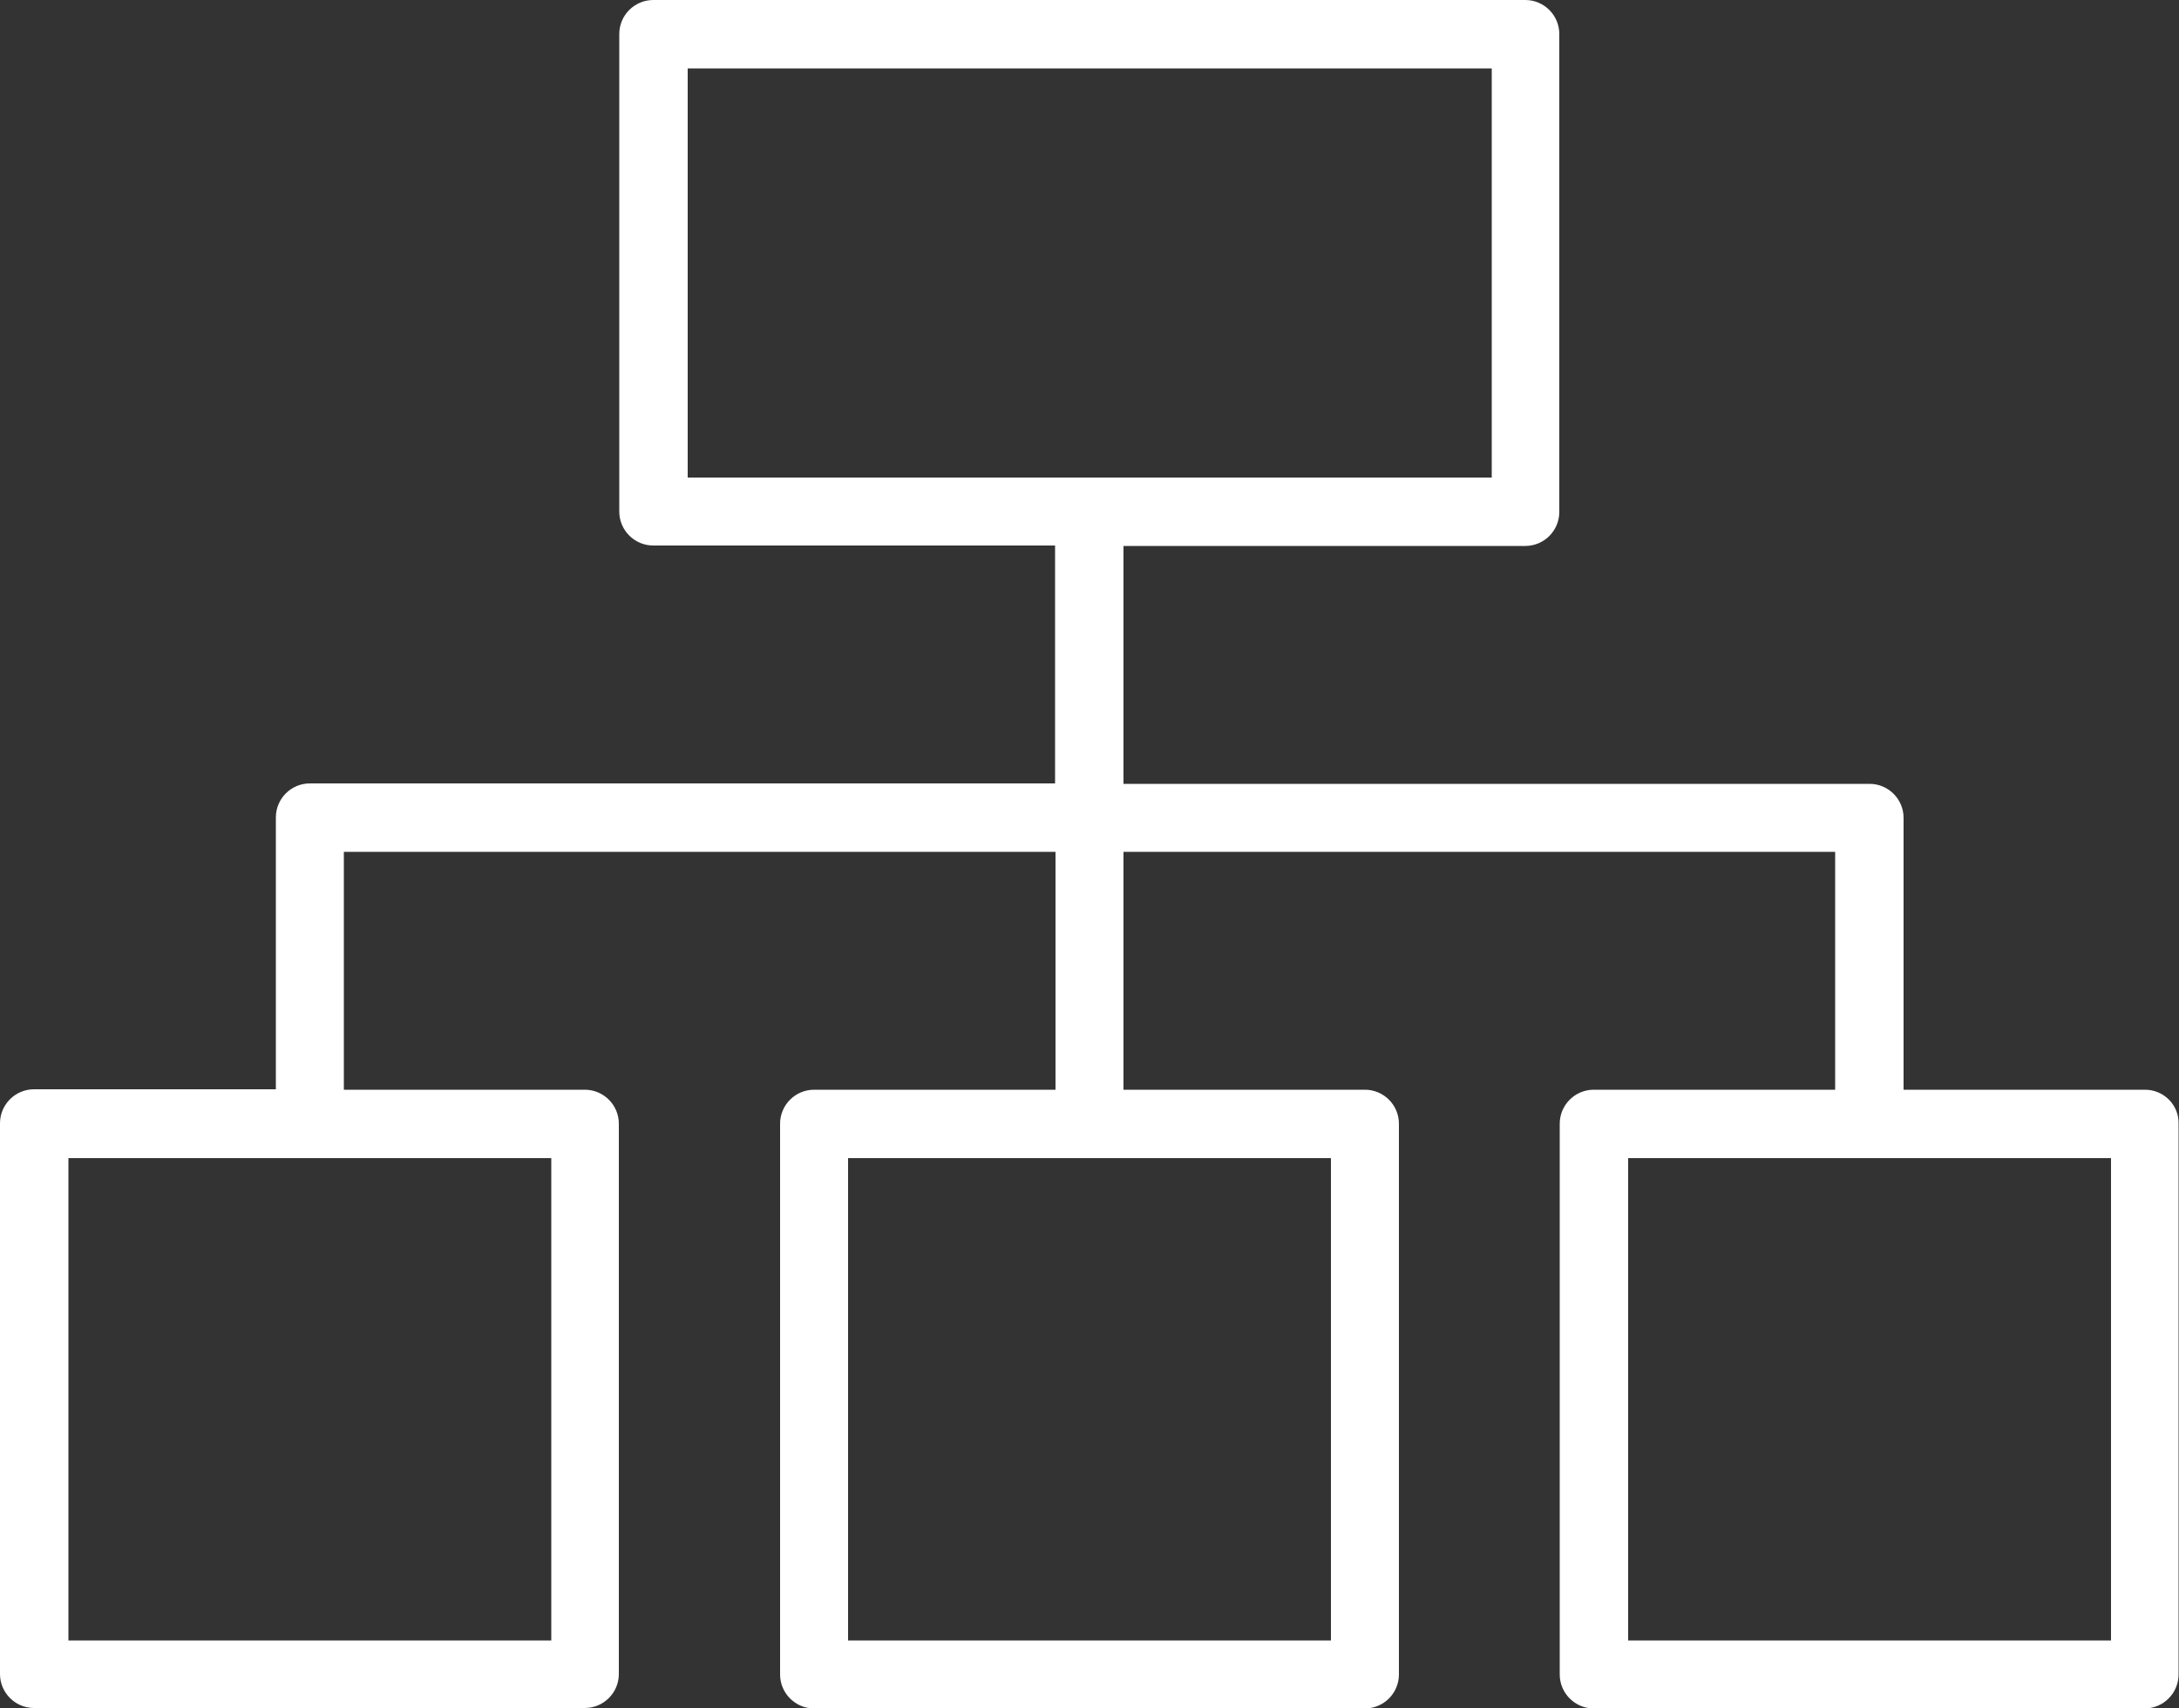
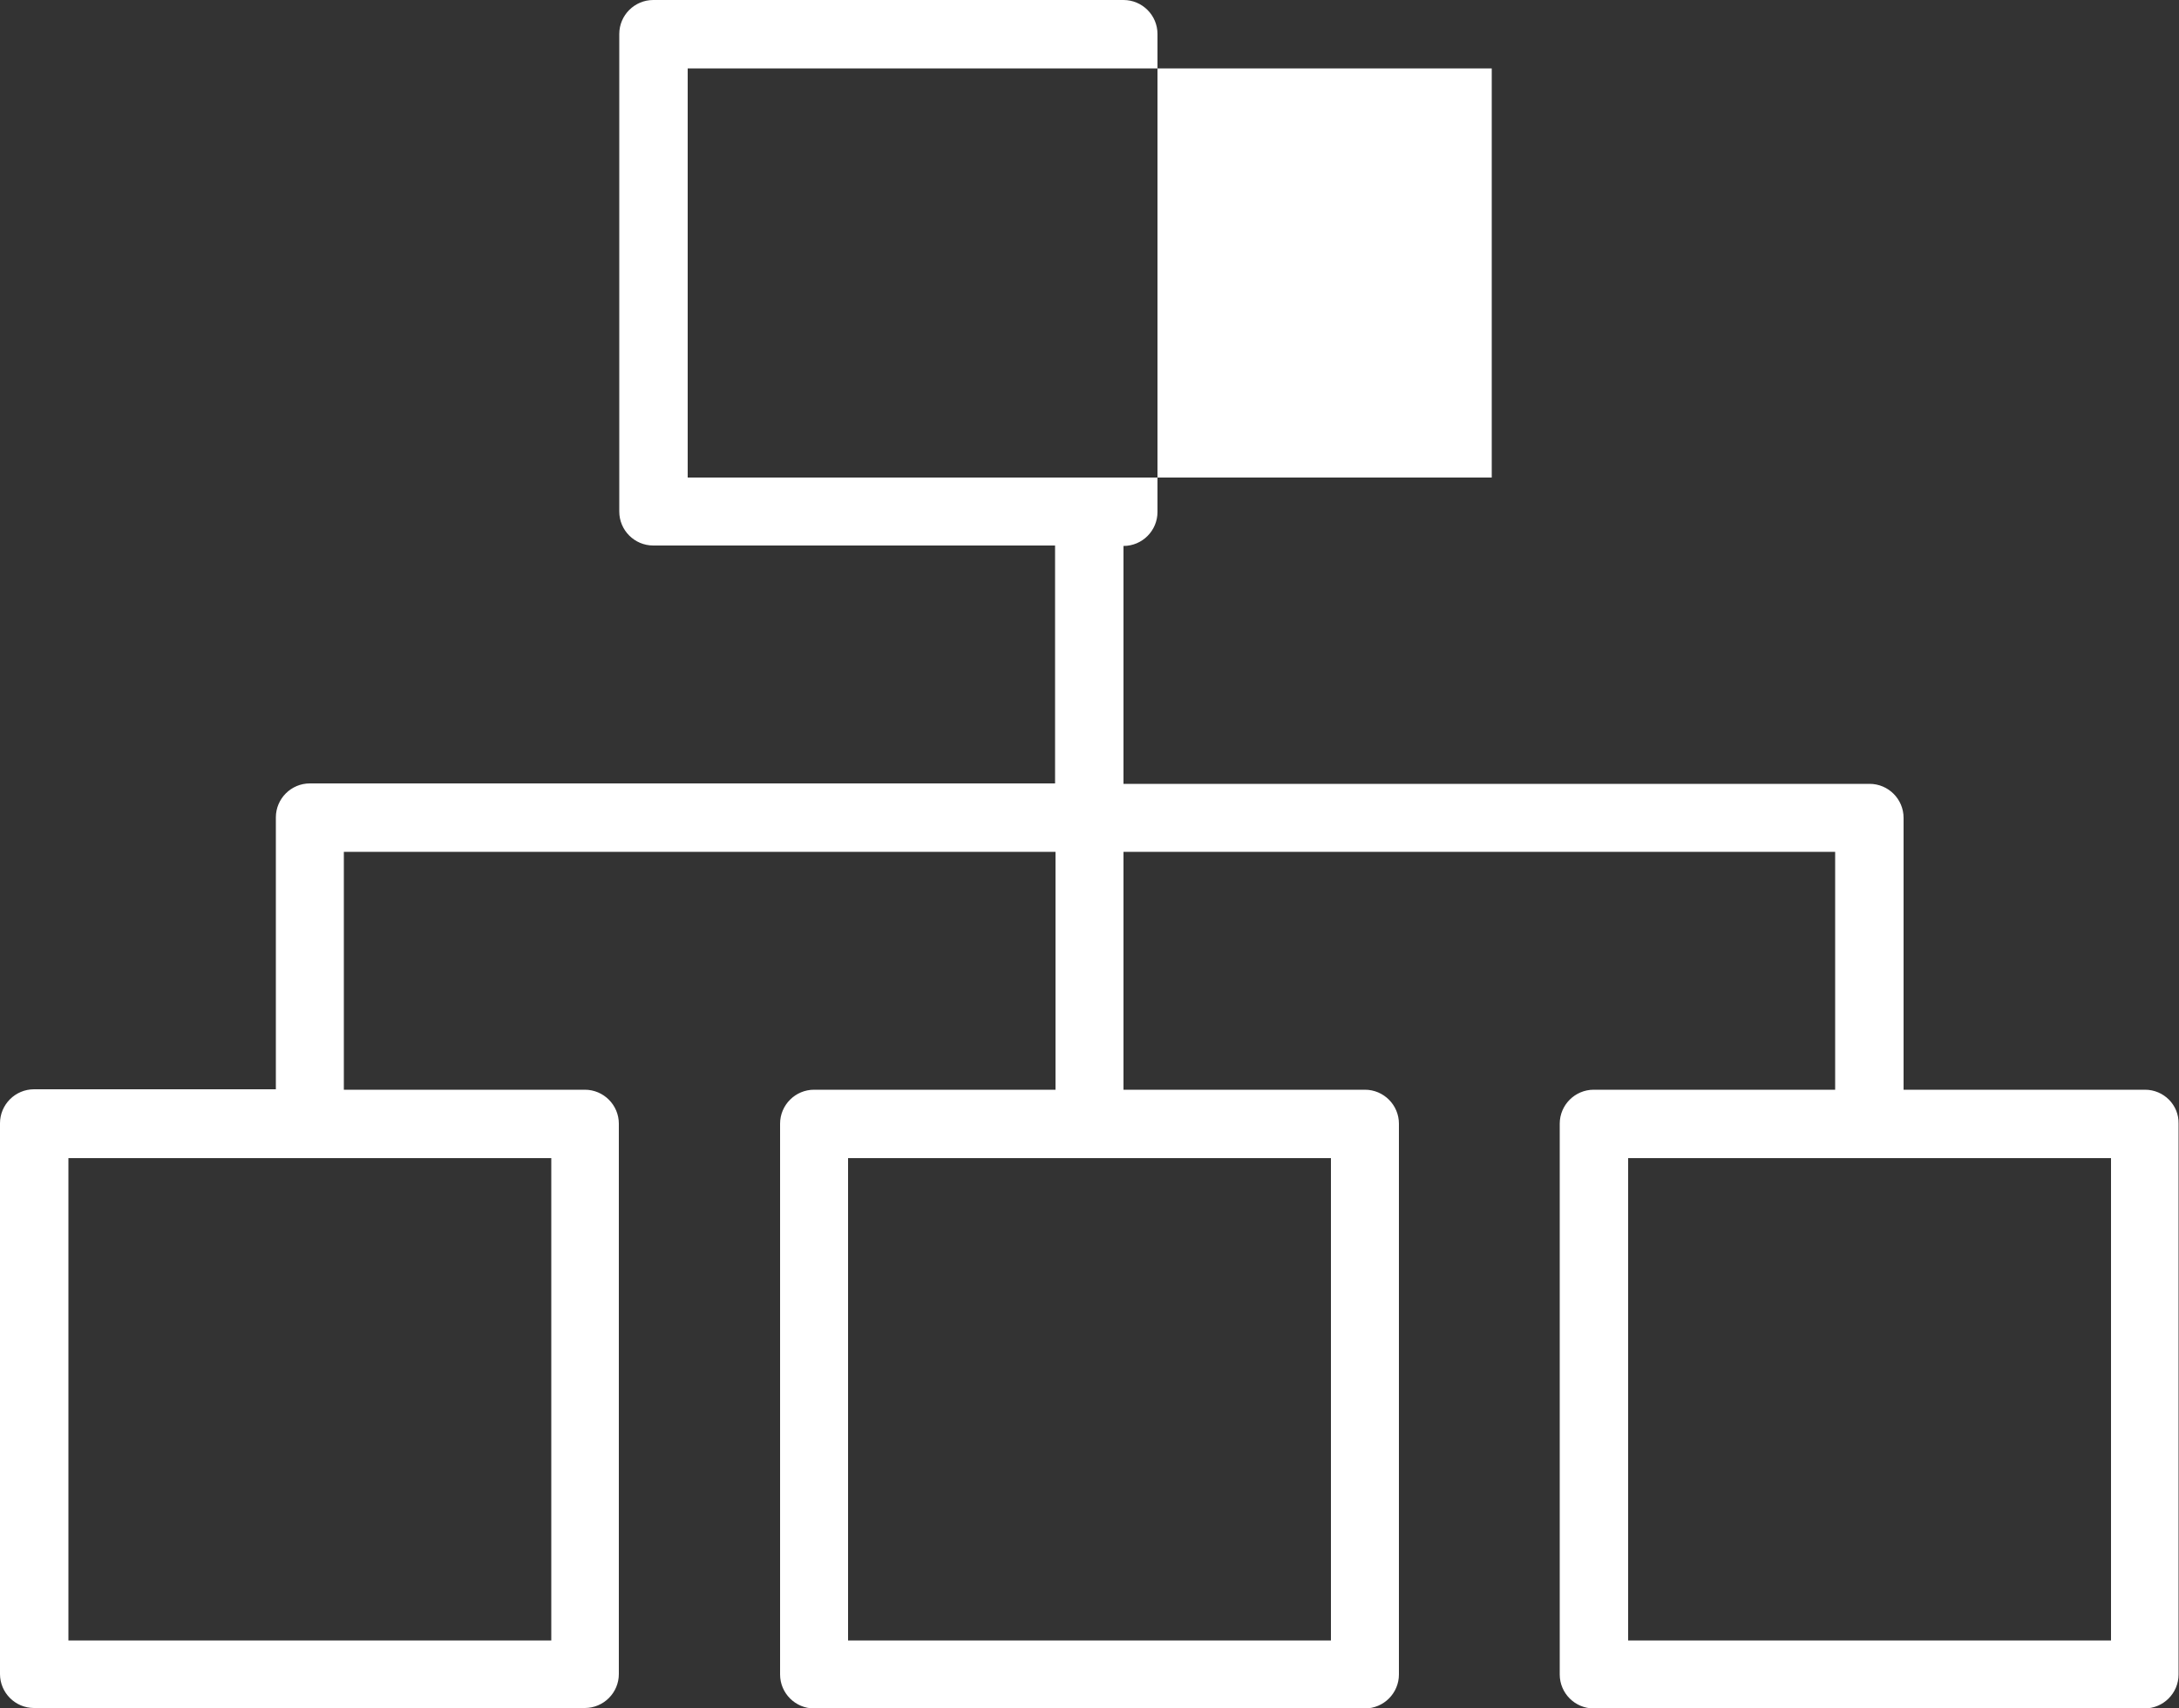
<svg xmlns="http://www.w3.org/2000/svg" fill="#ffffff" height="392.1" preserveAspectRatio="xMidYMid meet" version="1" viewBox="0.0 0.0 500.0 392.1" width="500" zoomAndPan="magnify">
  <rect x="0.0" y="0.0" width="500.0" height="392.1" fill="#333333" stroke="none" />
  <g id="change1_1">
-     <path d="M492.2,250.1h-55.4v-62.4c0-4.3-3.5-7.8-7.8-7.8H257.8v-54.6h92.2c4.3,0,7.8-3.5,7.8-7.8V7.8c0-4.3-3.5-7.8-7.8-7.8H149.9 c-4.3,0-7.8,3.5-7.8,7.8v109.6c0,4.3,3.5,7.8,7.8,7.8h92.2v54.6H71.1c-4.3,0-7.8,3.5-7.8,7.8v62.4H7.8c-4.3,0-7.8,3.5-7.8,7.8v126.4 c0,4.3,3.5,7.8,7.8,7.8h126.4c4.3,0,7.8-3.5,7.8-7.8V257.9c0-4.3-3.5-7.8-7.8-7.8H78.9v-54.6h163.3v54.6h-55.4 c-4.3,0-7.8,3.5-7.8,7.8v126.4c0,4.3,3.5,7.8,7.8,7.8h126.4c4.3,0,7.8-3.5,7.8-7.8V257.9c0-4.3-3.5-7.8-7.8-7.8h-55.4v-54.6h163.3 v54.6h-55.4c-4.3,0-7.8,3.5-7.8,7.8v126.4c0,4.3,3.5,7.8,7.8,7.8h126.4c4.3,0,7.8-3.5,7.8-7.8V257.9 C500,253.6,496.5,250.1,492.2,250.1z M157.8,15.7h184.5v93.9H157.8V15.7z M126.4,376.5H15.7V265.8h110.8V376.5z M305.4,376.5H194.6 V265.8h110.8V376.5z M484.3,376.5H373.6V265.8h110.8V376.5z" />
+     <path d="M492.2,250.1h-55.4v-62.4c0-4.3-3.5-7.8-7.8-7.8H257.8v-54.6c4.3,0,7.8-3.5,7.8-7.8V7.8c0-4.3-3.5-7.8-7.8-7.8H149.9 c-4.3,0-7.8,3.5-7.8,7.8v109.6c0,4.3,3.5,7.8,7.8,7.8h92.2v54.6H71.1c-4.3,0-7.8,3.5-7.8,7.8v62.4H7.8c-4.3,0-7.8,3.5-7.8,7.8v126.4 c0,4.3,3.5,7.8,7.8,7.8h126.4c4.3,0,7.8-3.5,7.8-7.8V257.9c0-4.3-3.5-7.8-7.8-7.8H78.9v-54.6h163.3v54.6h-55.4 c-4.3,0-7.8,3.5-7.8,7.8v126.4c0,4.3,3.5,7.8,7.8,7.8h126.4c4.3,0,7.8-3.5,7.8-7.8V257.9c0-4.3-3.5-7.8-7.8-7.8h-55.4v-54.6h163.3 v54.6h-55.4c-4.3,0-7.8,3.5-7.8,7.8v126.4c0,4.3,3.5,7.8,7.8,7.8h126.4c4.3,0,7.8-3.5,7.8-7.8V257.9 C500,253.6,496.5,250.1,492.2,250.1z M157.8,15.7h184.5v93.9H157.8V15.7z M126.4,376.5H15.7V265.8h110.8V376.5z M305.4,376.5H194.6 V265.8h110.8V376.5z M484.3,376.5H373.6V265.8h110.8V376.5z" />
  </g>
</svg>